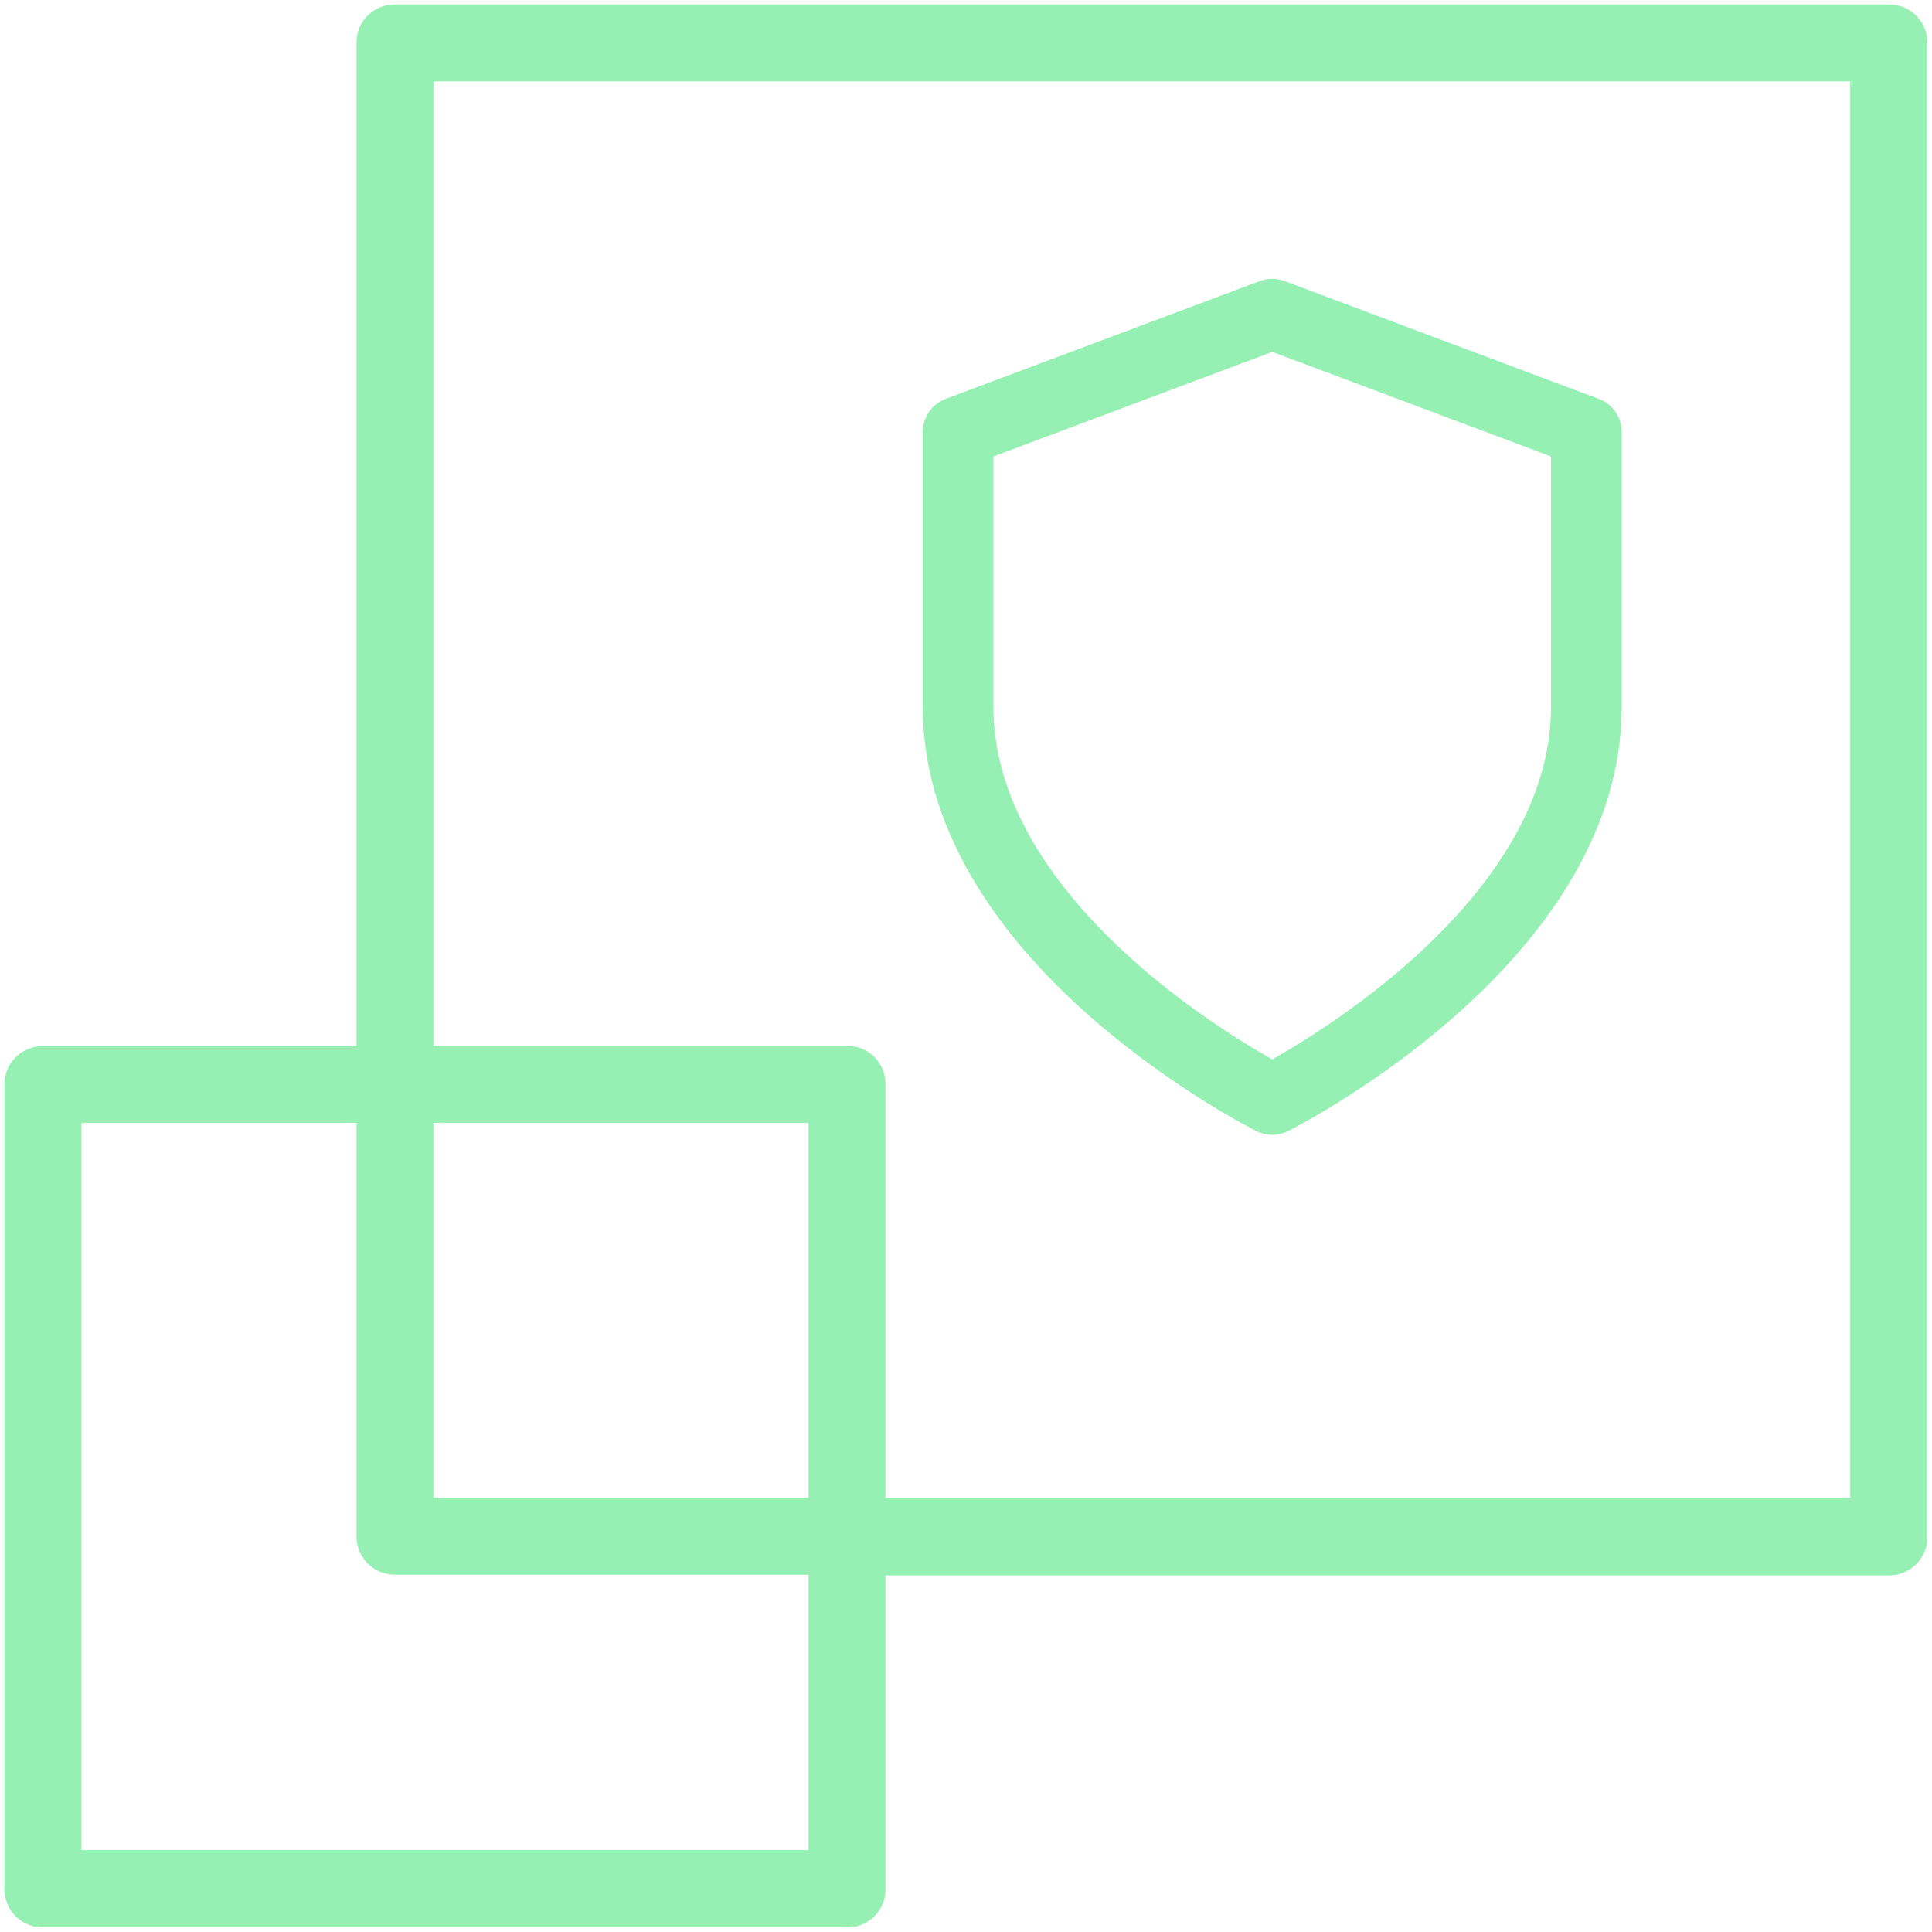
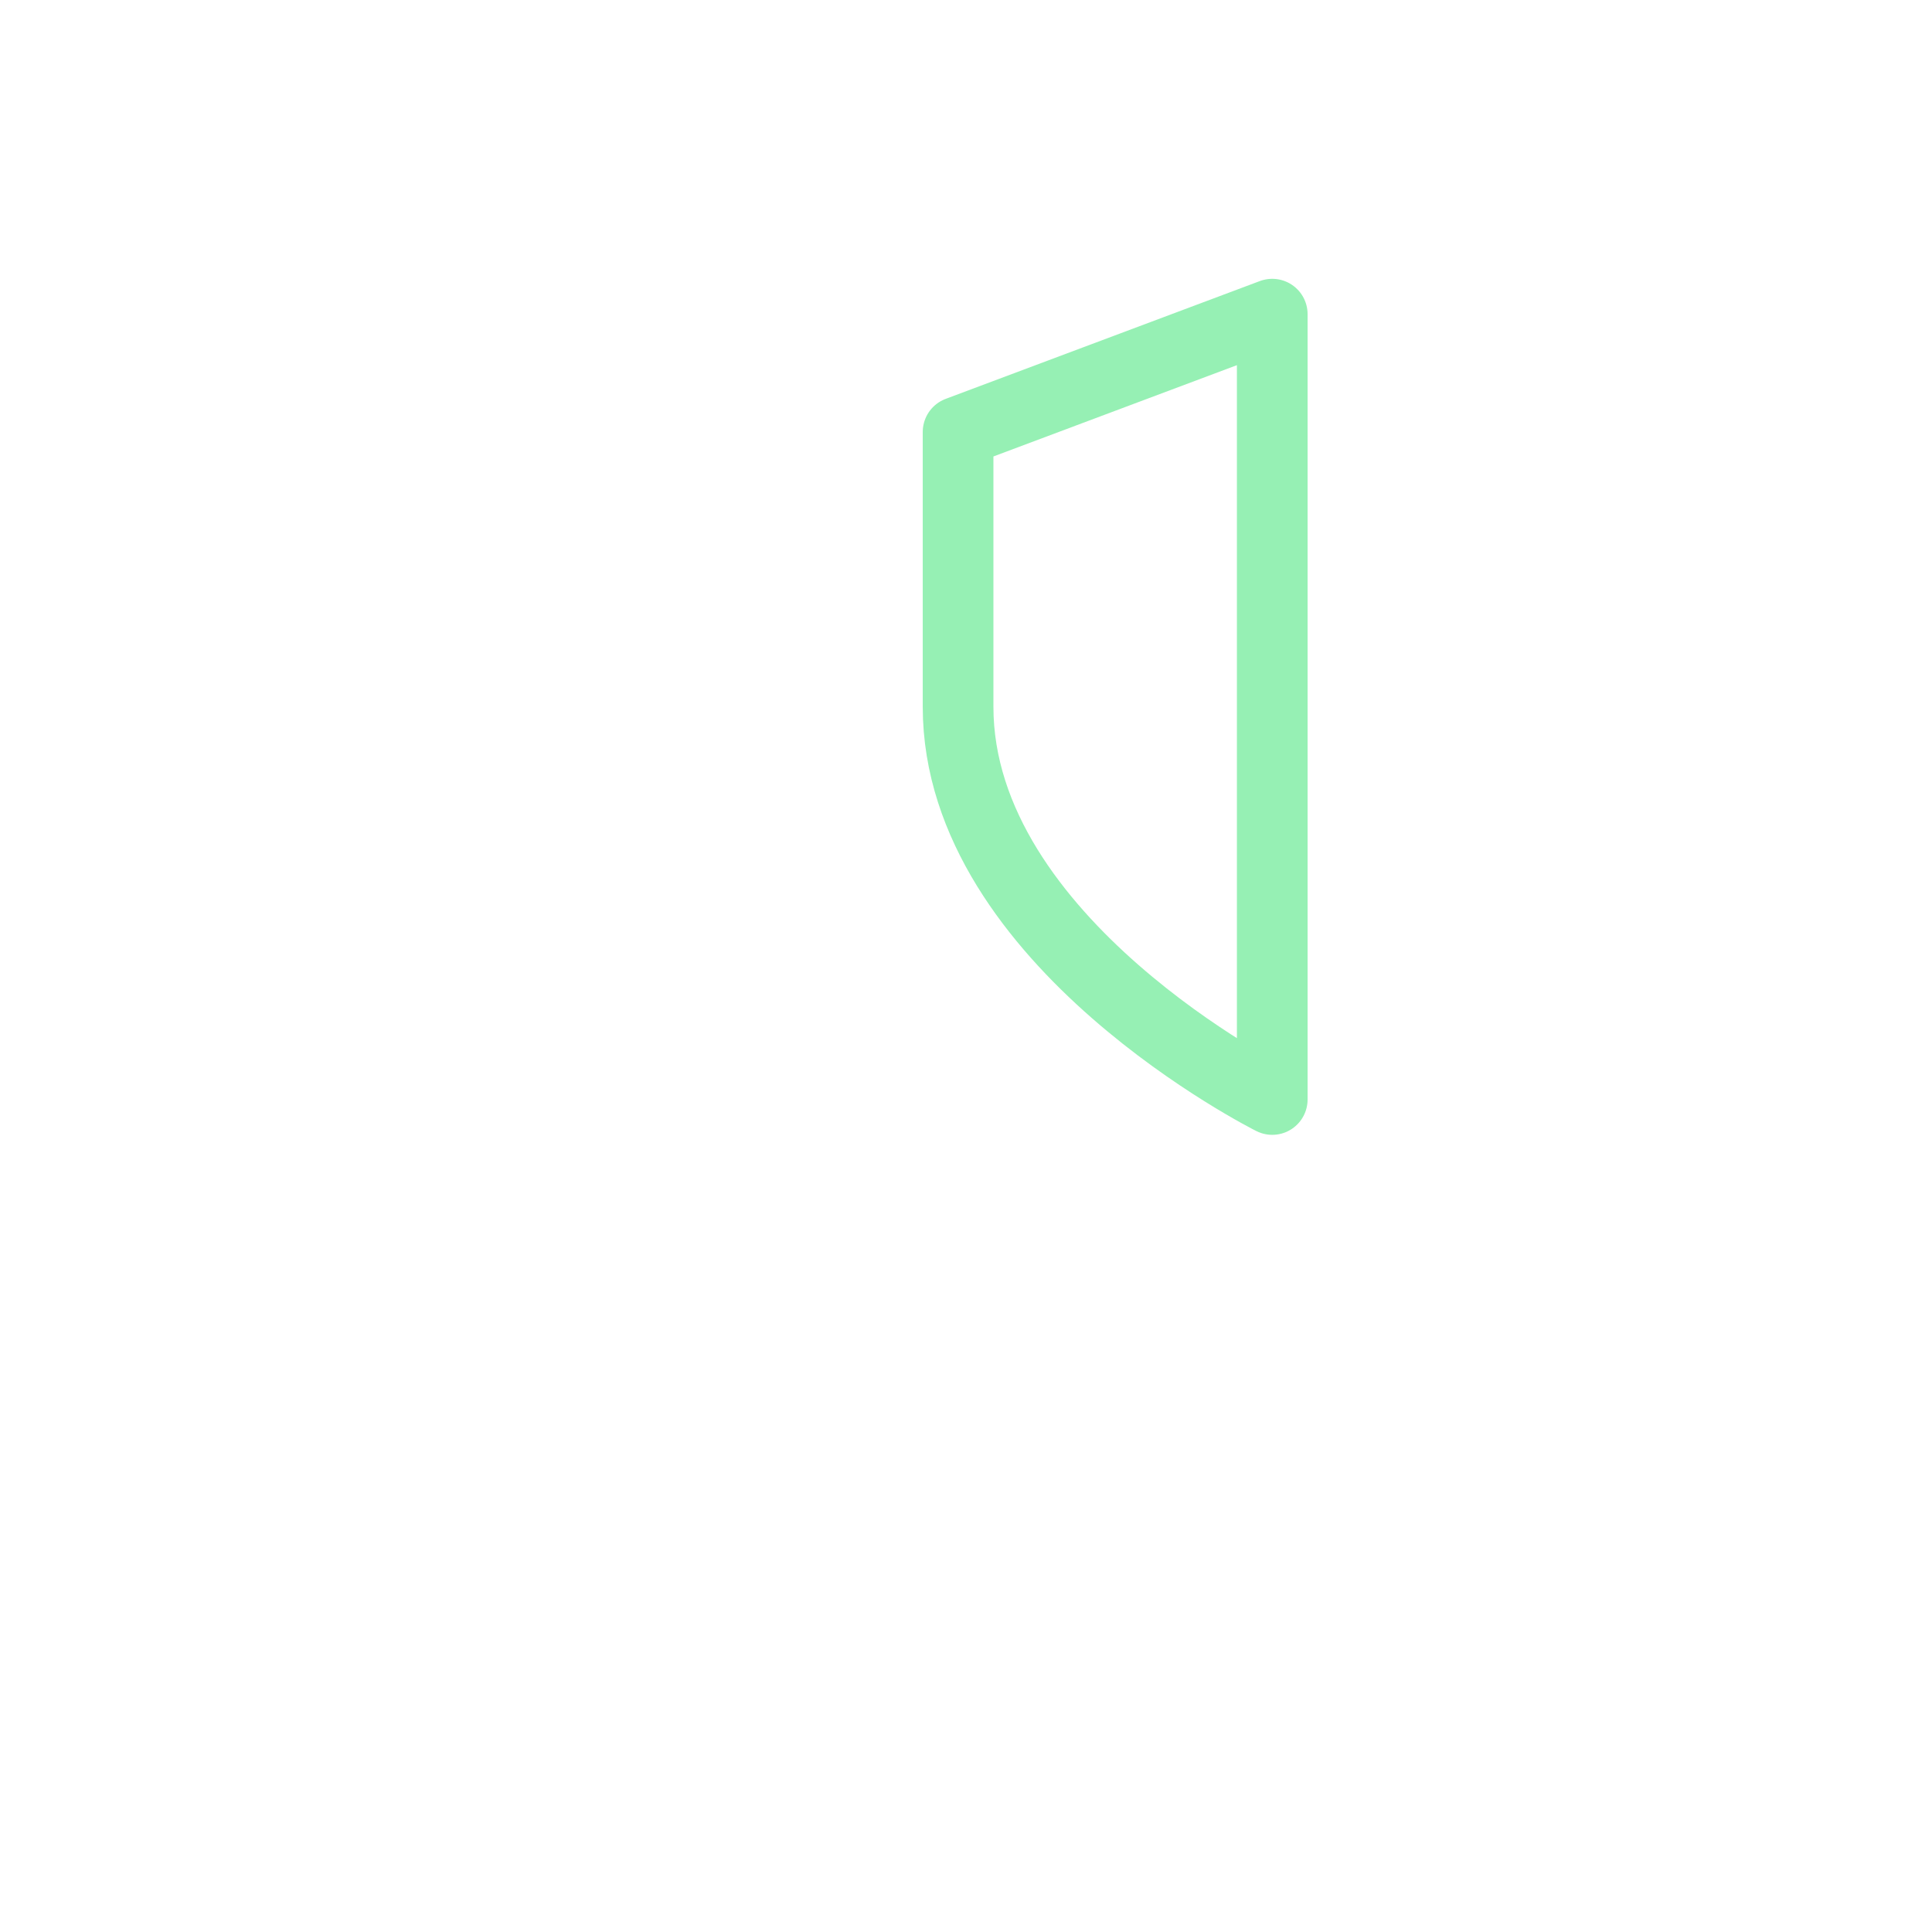
<svg xmlns="http://www.w3.org/2000/svg" width="41" height="41" viewBox="0 0 41 41" fill="none">
-   <path d="M8.389 0.344C8.078 0.337 7.823 0.579 7.816 0.889C7.816 0.896 7.816 0.903 7.816 0.91V22.453H0.91C0.606 22.446 0.351 22.687 0.344 22.991C0.344 22.998 0.344 23.012 0.344 23.019V40.087C0.344 40.398 0.585 40.647 0.896 40.653C0.896 40.653 0.903 40.653 0.91 40.653H17.974C18.278 40.66 18.534 40.419 18.541 40.115C18.541 40.108 18.541 40.094 18.541 40.087V33.183H40.087C40.398 33.183 40.646 32.941 40.653 32.63C40.653 32.63 40.653 32.623 40.653 32.616V0.91C40.653 0.599 40.411 0.351 40.101 0.344C40.101 0.344 40.094 0.344 40.087 0.344H8.389ZM8.948 1.476H39.514V32.036H18.541V23.012C18.548 22.708 18.306 22.453 18.002 22.446C17.995 22.446 17.981 22.446 17.974 22.446H8.948V1.476ZM1.476 23.578H7.816V32.603C7.816 32.913 8.058 33.162 8.368 33.169C8.375 33.169 8.382 33.169 8.389 33.169H17.408V39.514H1.476V23.578ZM8.948 23.578H17.408V32.036H8.948V23.578Z" fill="#96F0B4" stroke="#96F0B4" stroke-width="0.5" stroke-miterlimit="10" />
-   <path d="M26.999 23.333C26.999 23.333 33.665 20 33.665 15V9.167L26.999 6.667L20.332 9.167V15C20.332 20 26.999 23.333 26.999 23.333Z" stroke="#96F0B4" stroke-width="1.5" stroke-linecap="round" stroke-linejoin="round" />
+   <path d="M26.999 23.333V9.167L26.999 6.667L20.332 9.167V15C20.332 20 26.999 23.333 26.999 23.333Z" stroke="#96F0B4" stroke-width="1.5" stroke-linecap="round" stroke-linejoin="round" />
</svg>